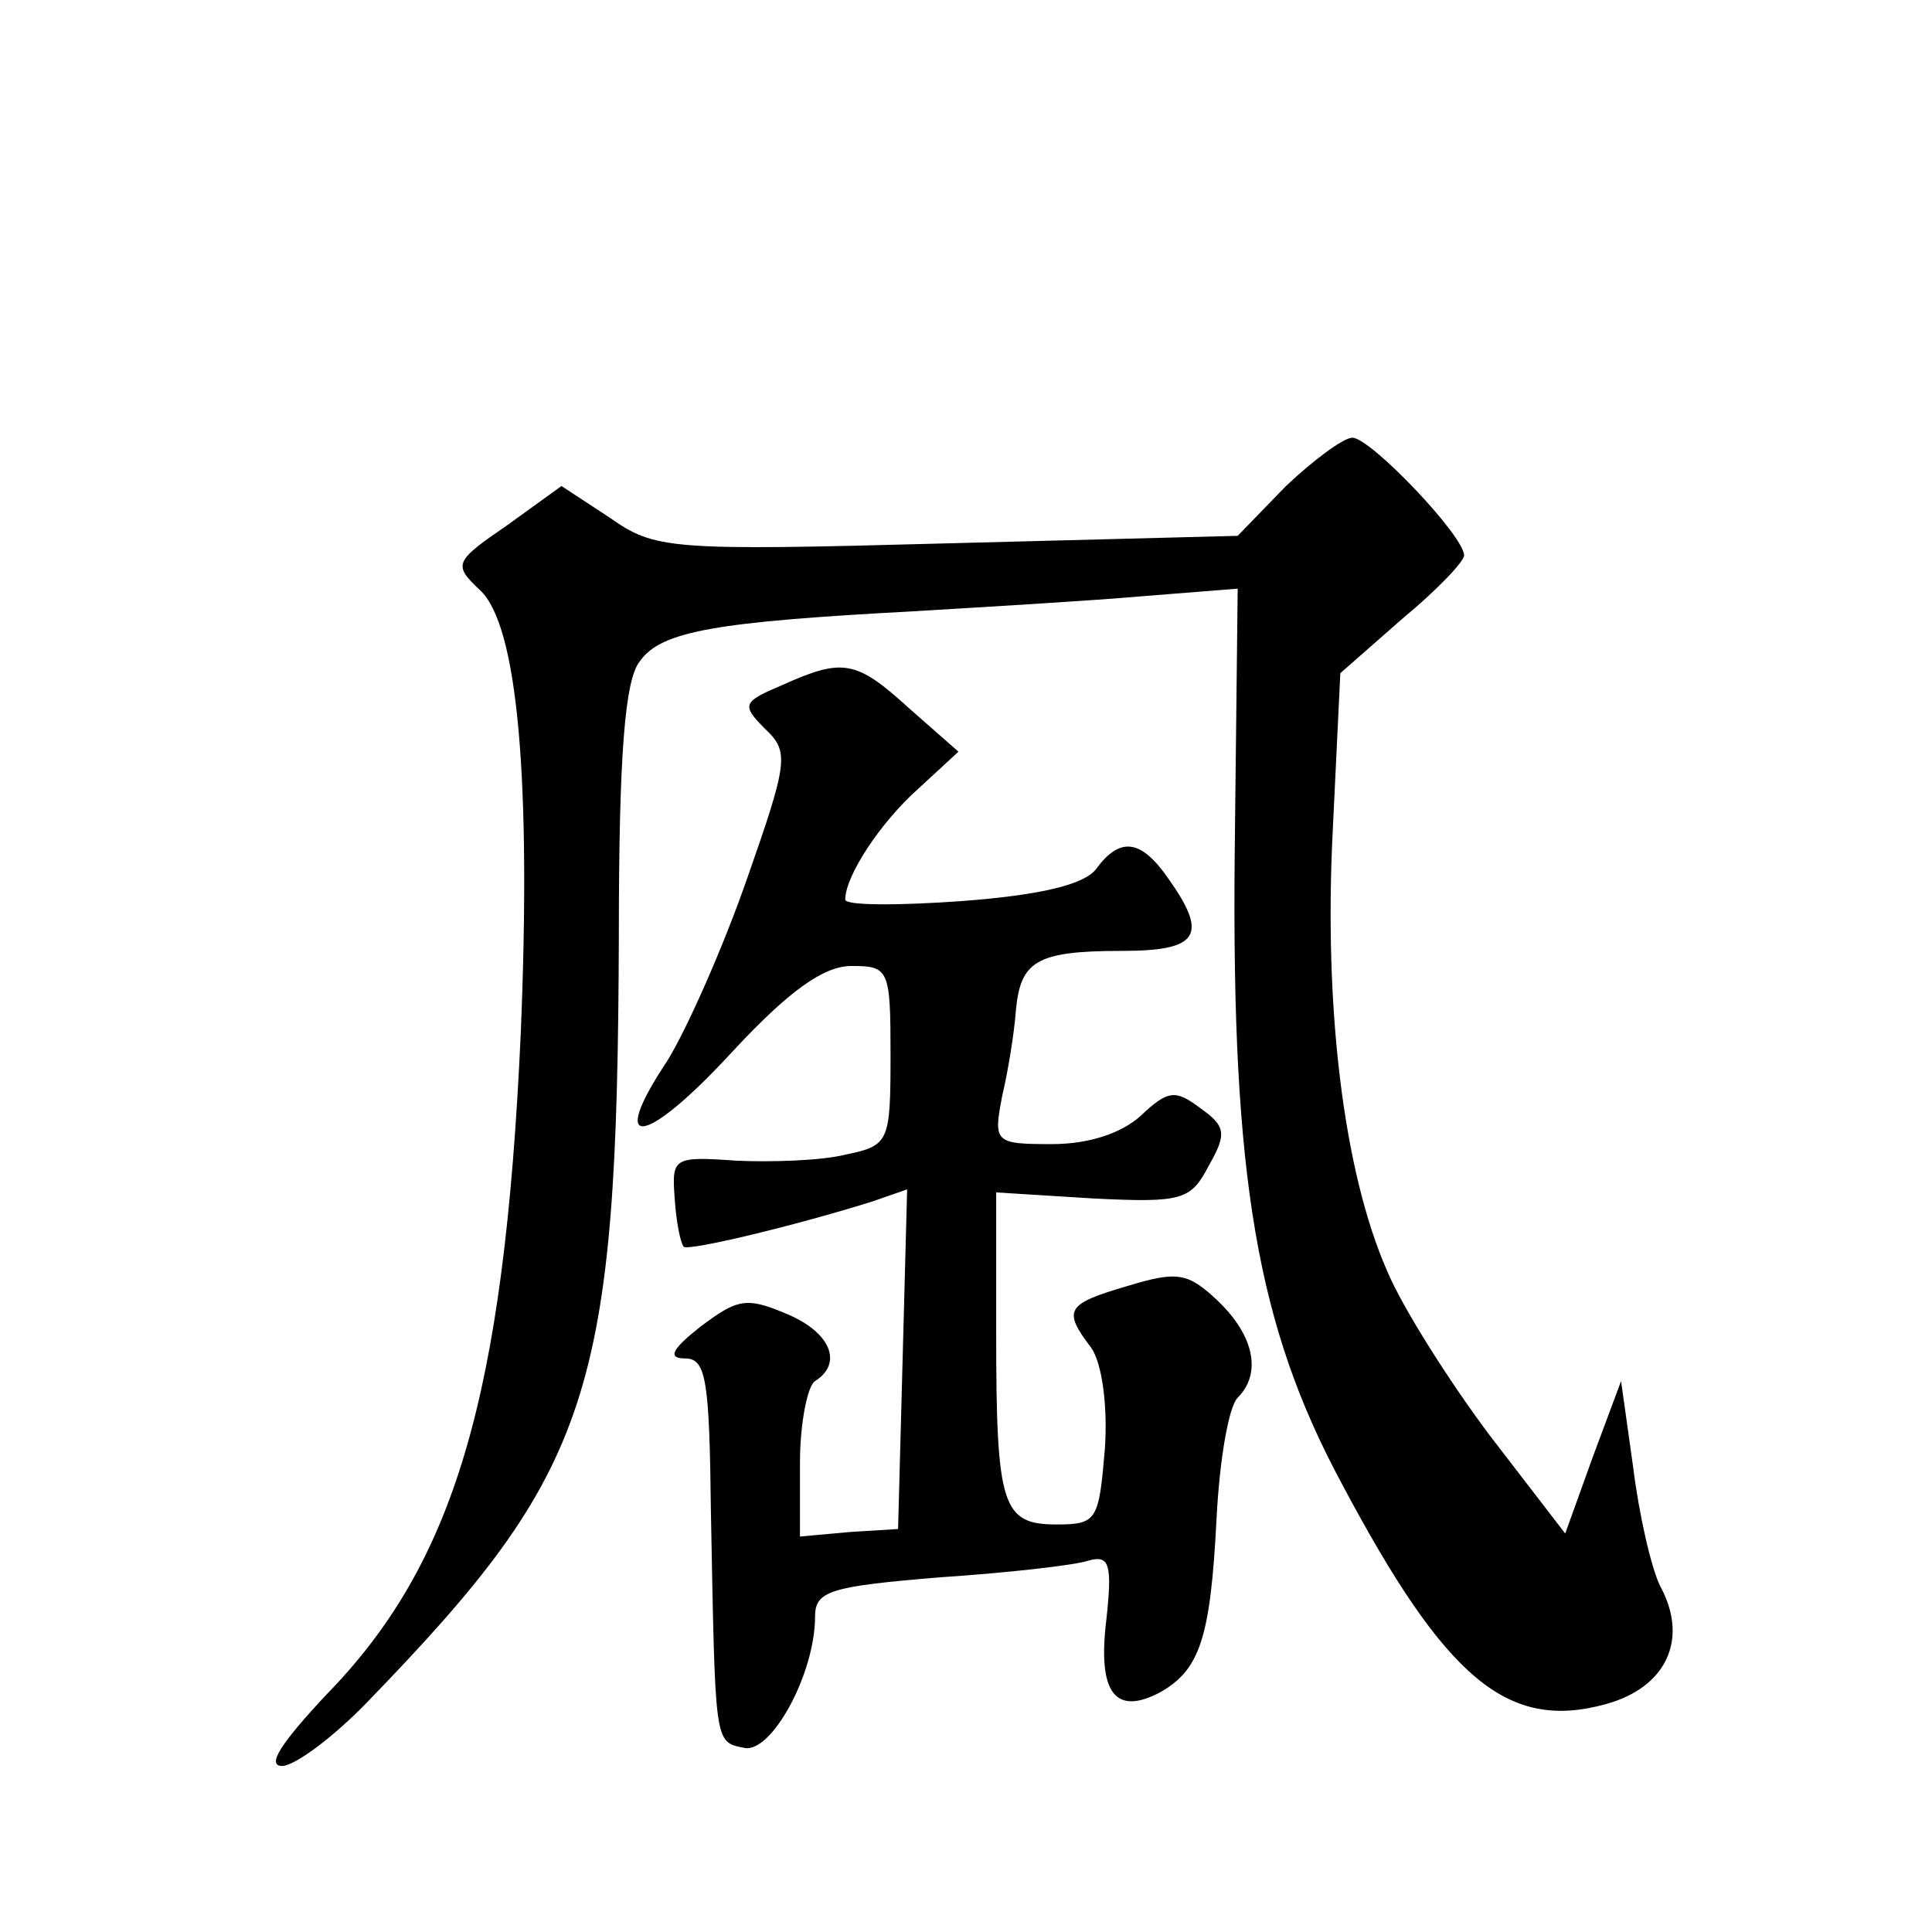
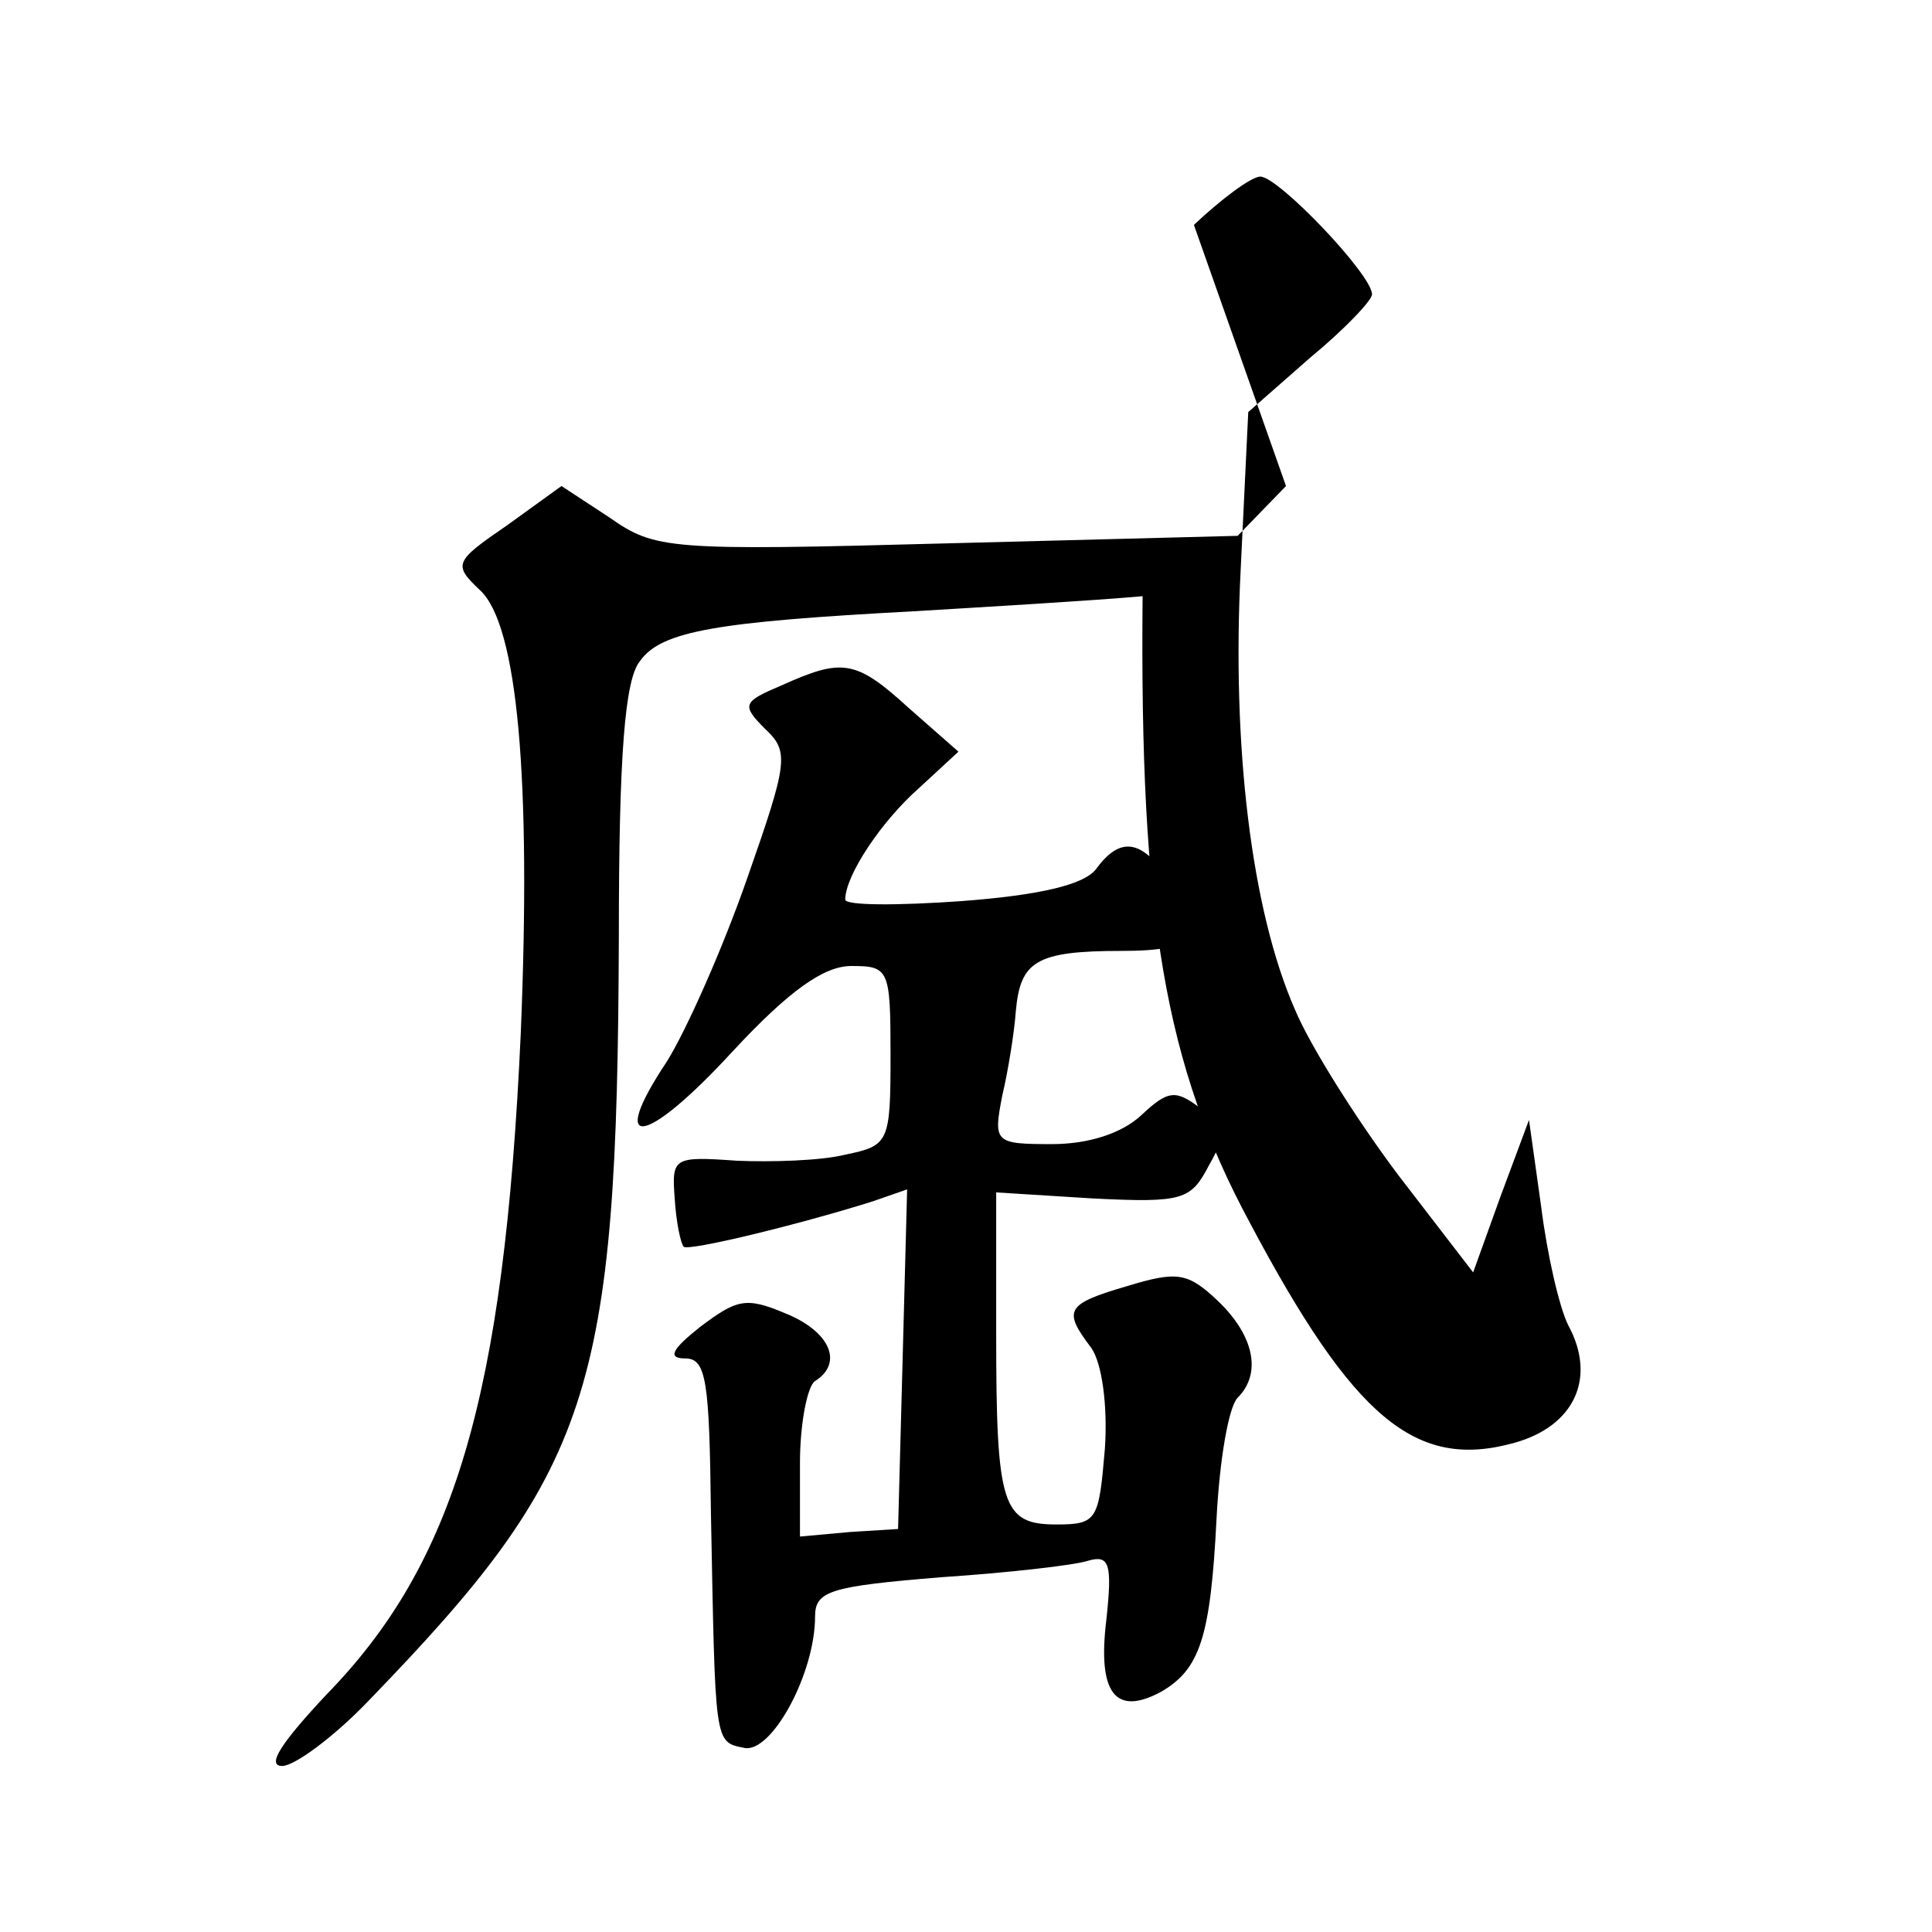
<svg xmlns="http://www.w3.org/2000/svg" version="1.0" width="128pt" height="128pt" viewBox="0 0 128 128" preserveAspectRatio="xMidYMid meet">
  <g transform="translate(0,128) scale(0.1,-0.1)" fill="#0" stroke="none">
-     <path d="M852 958 l-32 -33 -193 -5 c-184 -5 -193 -4 -223 17 l-32 21 -36 -26 c-35 -24 -36 -26 -18 -43 25 -23 34 -125 27 -294 -11 -241 -44 -351 -129 -438 -29 -31 -40 -47 -29 -47 8 0 34 19 57 43 148 153 165 203 166 507 0 120 4 170 14 182 14 20 51 26 181 33 50 3 118 7 152 10 l63 5 -2 -178 c-2 -213 15 -311 71 -415 69 -130 110 -164 175 -146 40 11 55 43 36 78 -6 12 -14 47 -18 79 l-8 57 -19 -51 -18 -50 -50 65 c-27 36 -58 85 -68 109 -29 66 -42 175 -36 292 l5 104 41 36 c23 19 41 38 41 42 0 13 -62 78 -74 78 -6 0 -26 -15 -44 -32z M518 826 c-26 -11 -27 -13 -11 -29 16 -15 15 -22 -12 -99 -16 -46 -40 -100 -53 -121 -40 -60 -15 -57 43 6 38 41 61 57 79 57 25 0 26 -2 26 -59 0 -58 -1 -60 -30 -66 -16 -4 -49 -5 -72 -4 -42 3 -43 2 -41 -25 1 -16 4 -30 6 -32 3 -3 74 14 125 30 l23 8 -3 -113 -3 -112 -32 -2 -33 -3 0 49 c0 26 5 51 10 54 19 12 10 33 -20 45 -26 11 -32 9 -56 -9 -19 -15 -22 -21 -10 -21 14 0 16 -15 17 -102 3 -154 2 -152 22 -156 18 -4 47 49 47 87 0 17 10 20 83 26 45 3 89 8 98 11 14 4 16 -2 12 -39 -6 -49 6 -64 36 -48 26 15 33 36 37 115 2 39 8 74 14 80 16 16 11 41 -13 64 -20 19 -27 20 -60 10 -41 -12 -43 -16 -24 -41 7 -10 11 -38 9 -67 -4 -47 -5 -50 -32 -50 -36 0 -40 12 -40 126 l0 94 64 -4 c60 -3 65 -1 77 22 12 21 11 26 -6 38 -16 12 -21 12 -39 -5 -13 -12 -35 -19 -59 -19 -38 0 -39 1 -33 32 4 17 8 42 9 56 3 33 13 40 70 40 51 0 58 10 31 48 -18 26 -32 28 -48 6 -8 -10 -36 -17 -89 -21 -42 -3 -77 -3 -77 1 0 16 24 52 49 74 l26 24 -33 29 c-35 32 -44 33 -84 15z" />
+     <path d="M852 958 l-32 -33 -193 -5 c-184 -5 -193 -4 -223 17 l-32 21 -36 -26 c-35 -24 -36 -26 -18 -43 25 -23 34 -125 27 -294 -11 -241 -44 -351 -129 -438 -29 -31 -40 -47 -29 -47 8 0 34 19 57 43 148 153 165 203 166 507 0 120 4 170 14 182 14 20 51 26 181 33 50 3 118 7 152 10 c-2 -213 15 -311 71 -415 69 -130 110 -164 175 -146 40 11 55 43 36 78 -6 12 -14 47 -18 79 l-8 57 -19 -51 -18 -50 -50 65 c-27 36 -58 85 -68 109 -29 66 -42 175 -36 292 l5 104 41 36 c23 19 41 38 41 42 0 13 -62 78 -74 78 -6 0 -26 -15 -44 -32z M518 826 c-26 -11 -27 -13 -11 -29 16 -15 15 -22 -12 -99 -16 -46 -40 -100 -53 -121 -40 -60 -15 -57 43 6 38 41 61 57 79 57 25 0 26 -2 26 -59 0 -58 -1 -60 -30 -66 -16 -4 -49 -5 -72 -4 -42 3 -43 2 -41 -25 1 -16 4 -30 6 -32 3 -3 74 14 125 30 l23 8 -3 -113 -3 -112 -32 -2 -33 -3 0 49 c0 26 5 51 10 54 19 12 10 33 -20 45 -26 11 -32 9 -56 -9 -19 -15 -22 -21 -10 -21 14 0 16 -15 17 -102 3 -154 2 -152 22 -156 18 -4 47 49 47 87 0 17 10 20 83 26 45 3 89 8 98 11 14 4 16 -2 12 -39 -6 -49 6 -64 36 -48 26 15 33 36 37 115 2 39 8 74 14 80 16 16 11 41 -13 64 -20 19 -27 20 -60 10 -41 -12 -43 -16 -24 -41 7 -10 11 -38 9 -67 -4 -47 -5 -50 -32 -50 -36 0 -40 12 -40 126 l0 94 64 -4 c60 -3 65 -1 77 22 12 21 11 26 -6 38 -16 12 -21 12 -39 -5 -13 -12 -35 -19 -59 -19 -38 0 -39 1 -33 32 4 17 8 42 9 56 3 33 13 40 70 40 51 0 58 10 31 48 -18 26 -32 28 -48 6 -8 -10 -36 -17 -89 -21 -42 -3 -77 -3 -77 1 0 16 24 52 49 74 l26 24 -33 29 c-35 32 -44 33 -84 15z" />
  </g>
</svg>